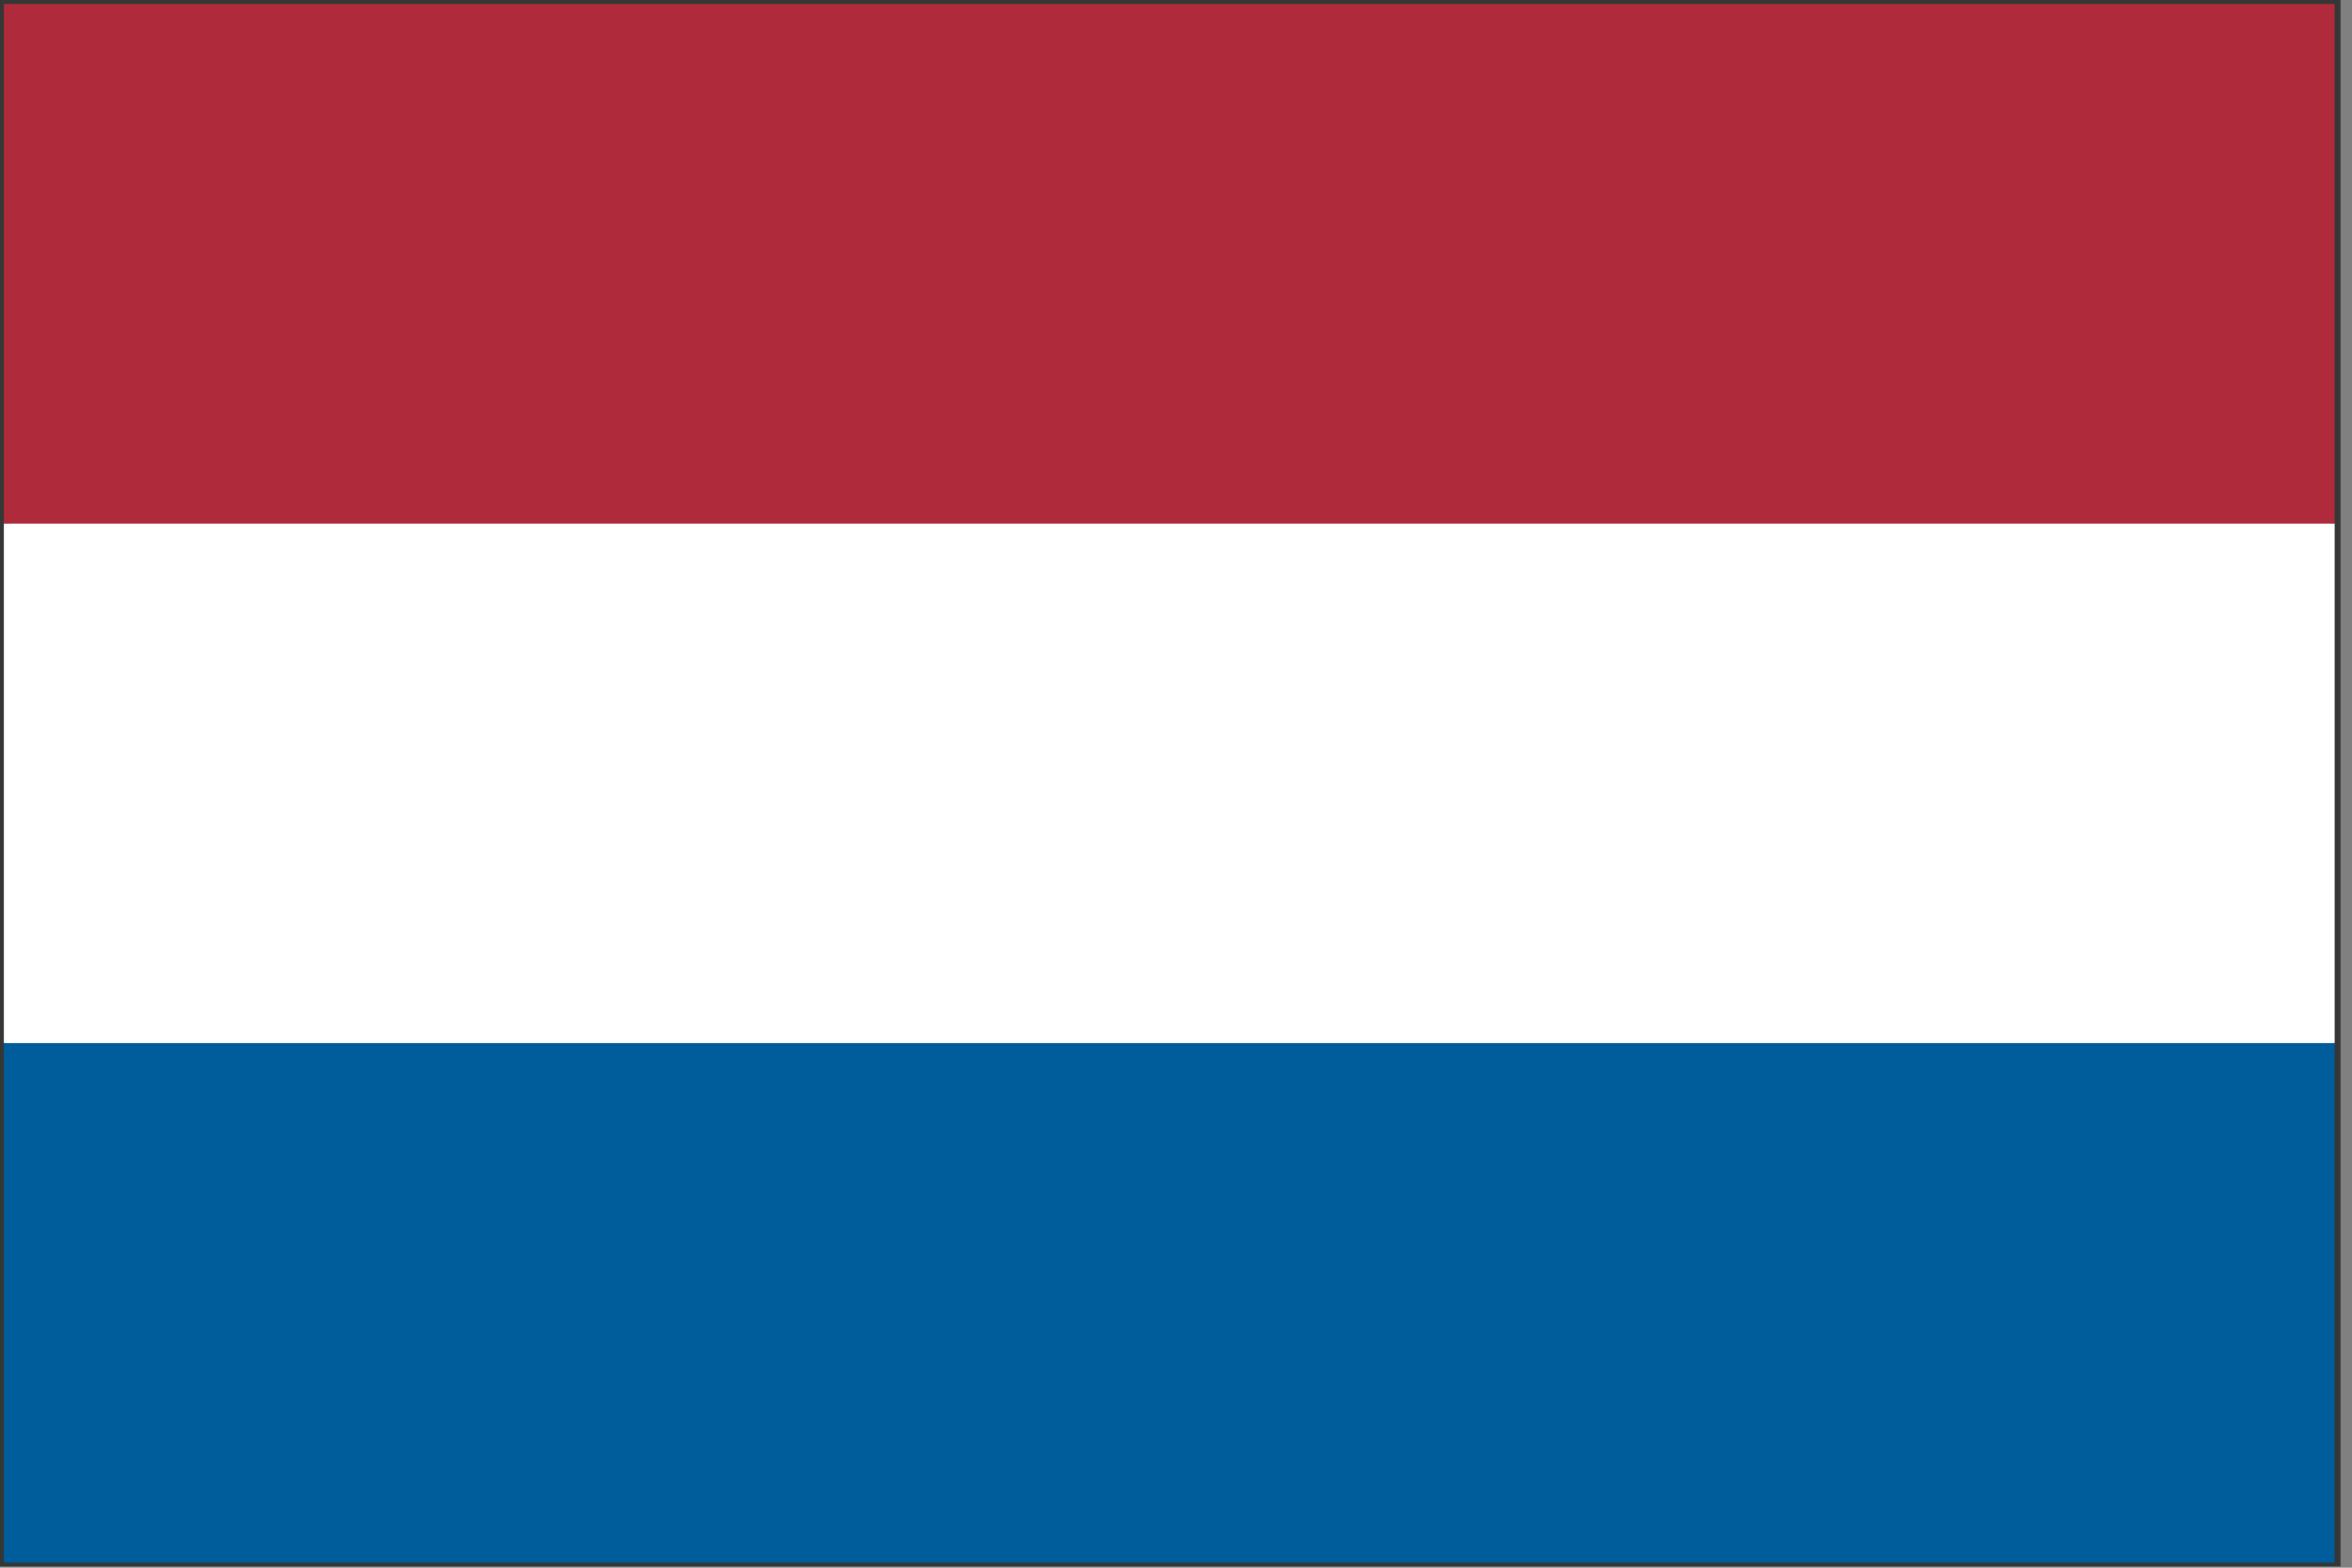
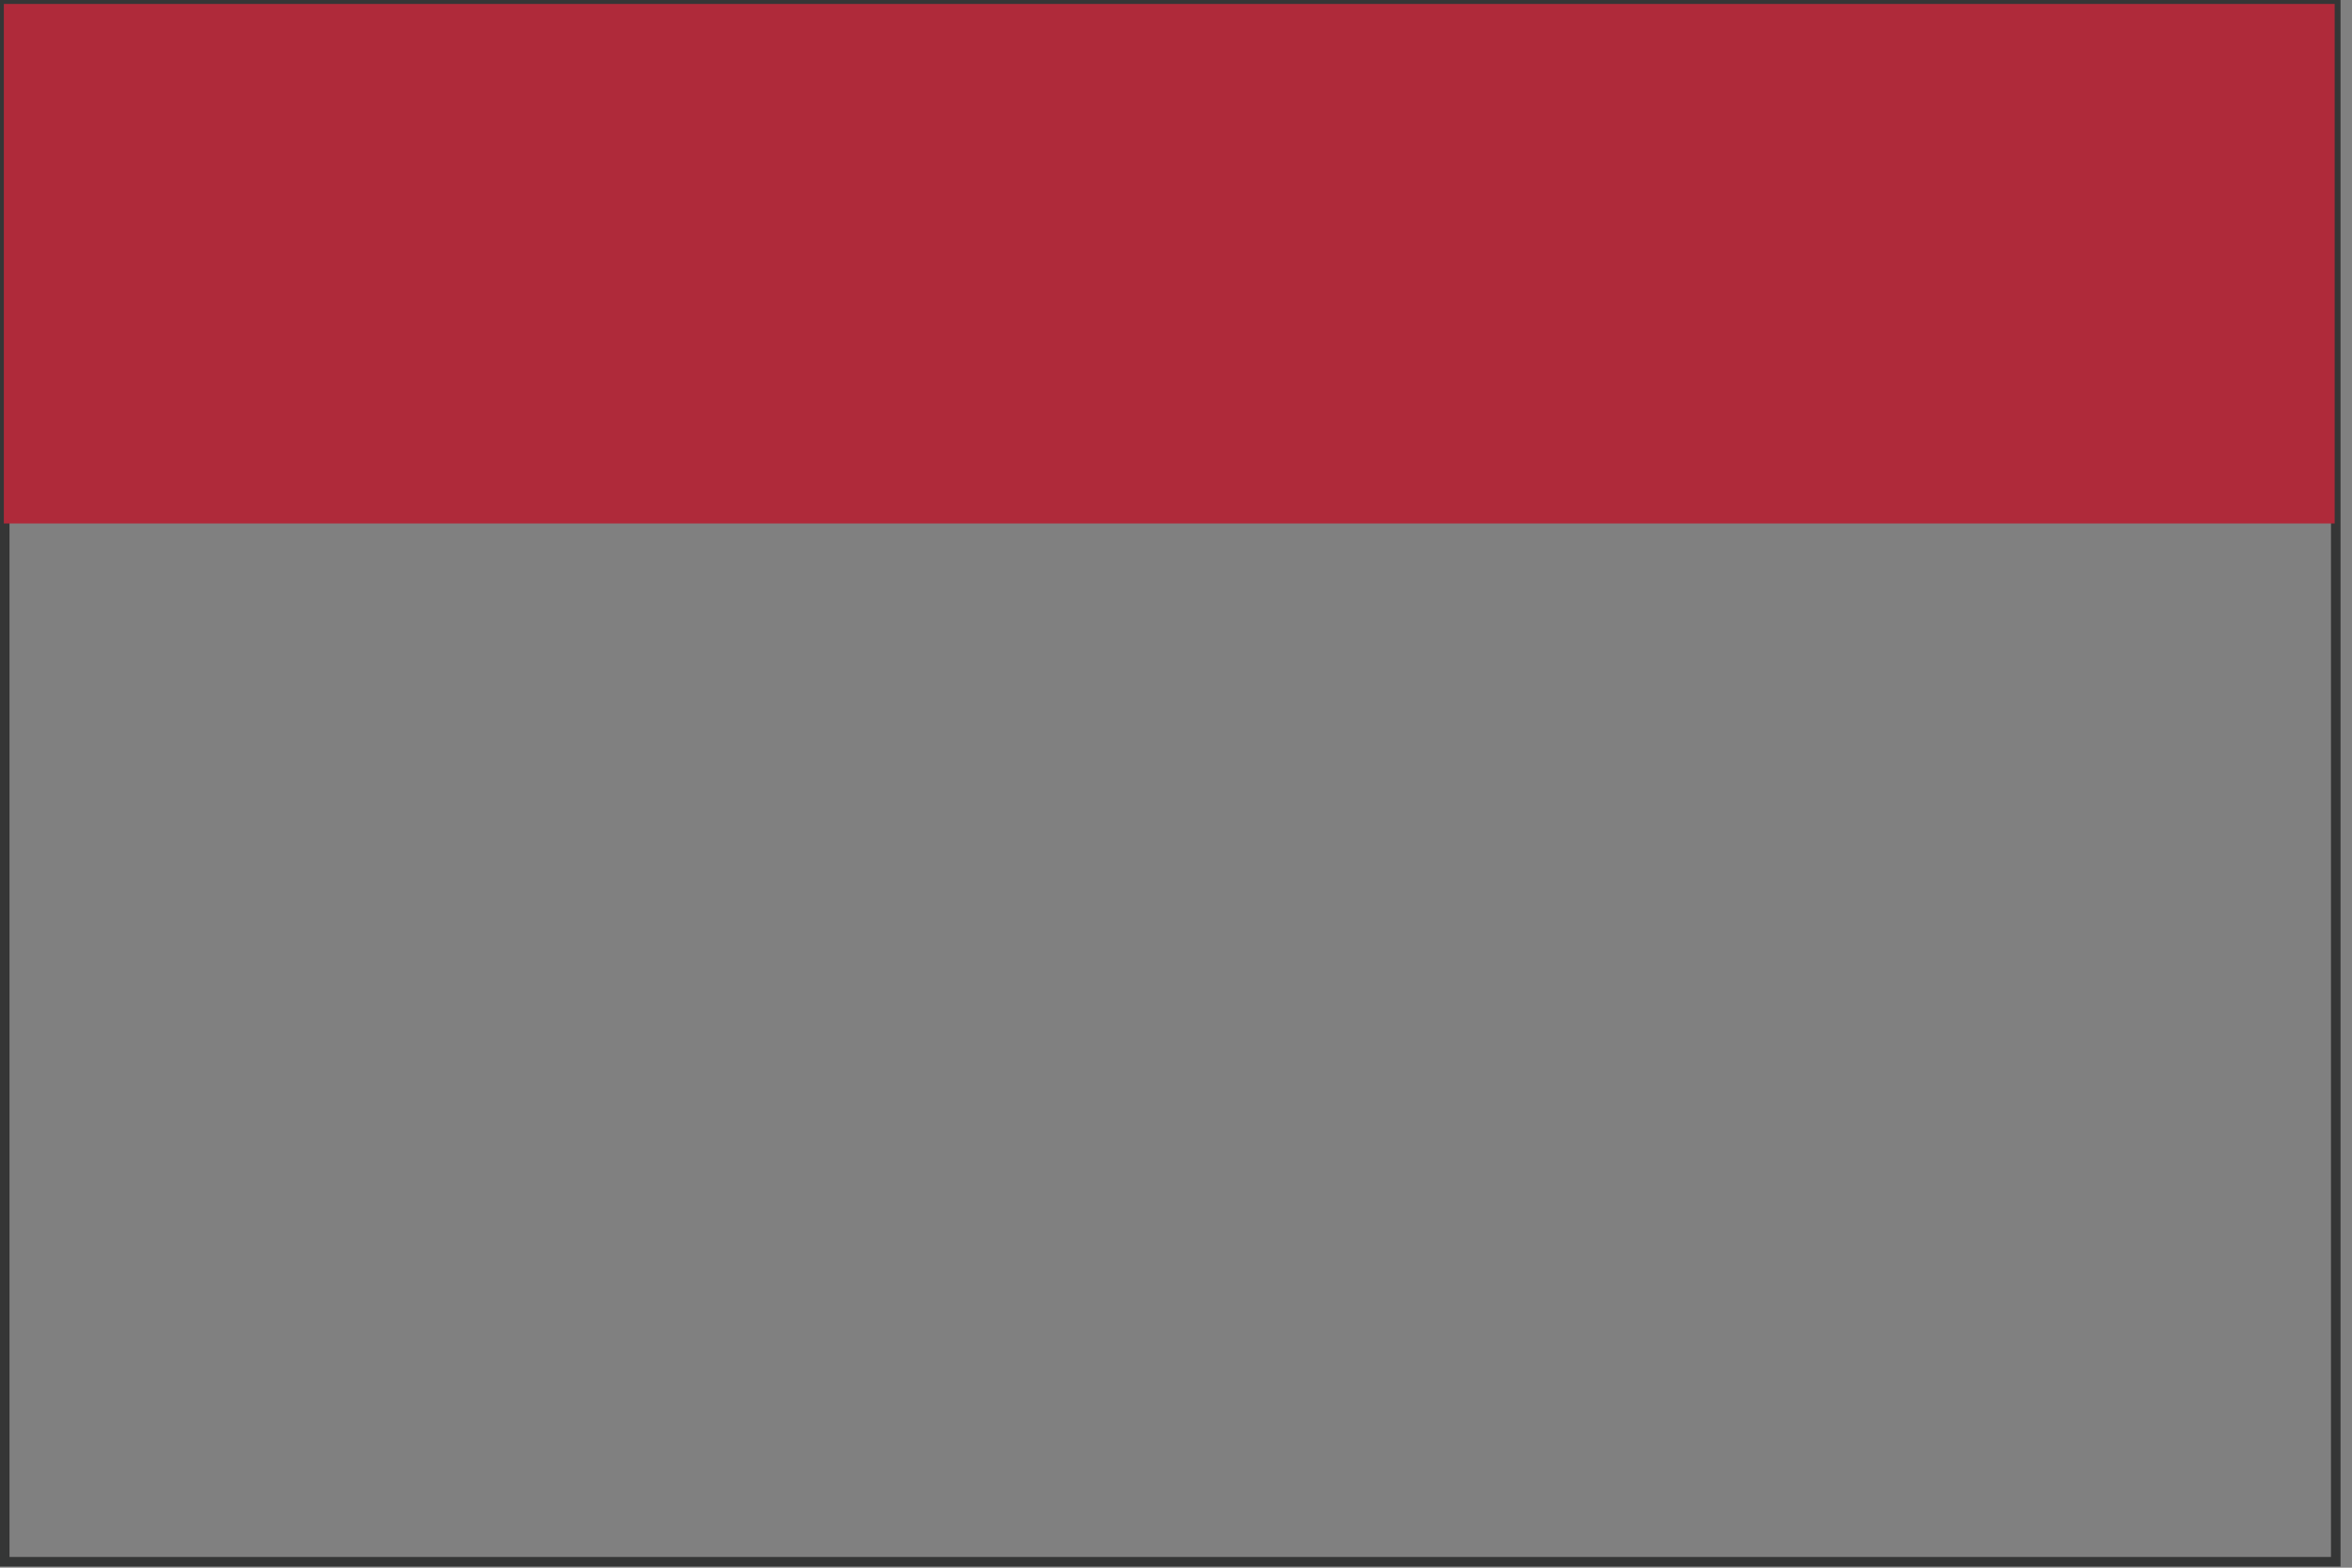
<svg xmlns="http://www.w3.org/2000/svg" t="1614133949842" class="icon" viewBox="0 0 1536 1024" version="1.1" p-id="1769" width="300" height="200">
  <rect x="0" y="0" width="1536" height="1024" fill="#808080" stroke="none" />
  <defs>
    <style type="text/css" />
  </defs>
  <path d="M6.246 1016.986h1516.032V6.298H6.195v1010.688z m1521.254 6.4v-6.4 6.4zM0 1023.232V0h1528.525v1023.232H0z" fill="#353636" p-id="1770" />
-   <path d="M2.509 681.37h1522.176v339.354H2.509v-339.354z" fill="#005D9B" p-id="1771" />
-   <path d="M2.509 341.862h1522.176v339.456H2.509v-339.456z" fill="#FFFFFF" p-id="1772" />
  <path d="M2.509 2.56h1522.176v339.354H2.509V2.56z" fill="#AF2A3A" p-id="1773" />
</svg>